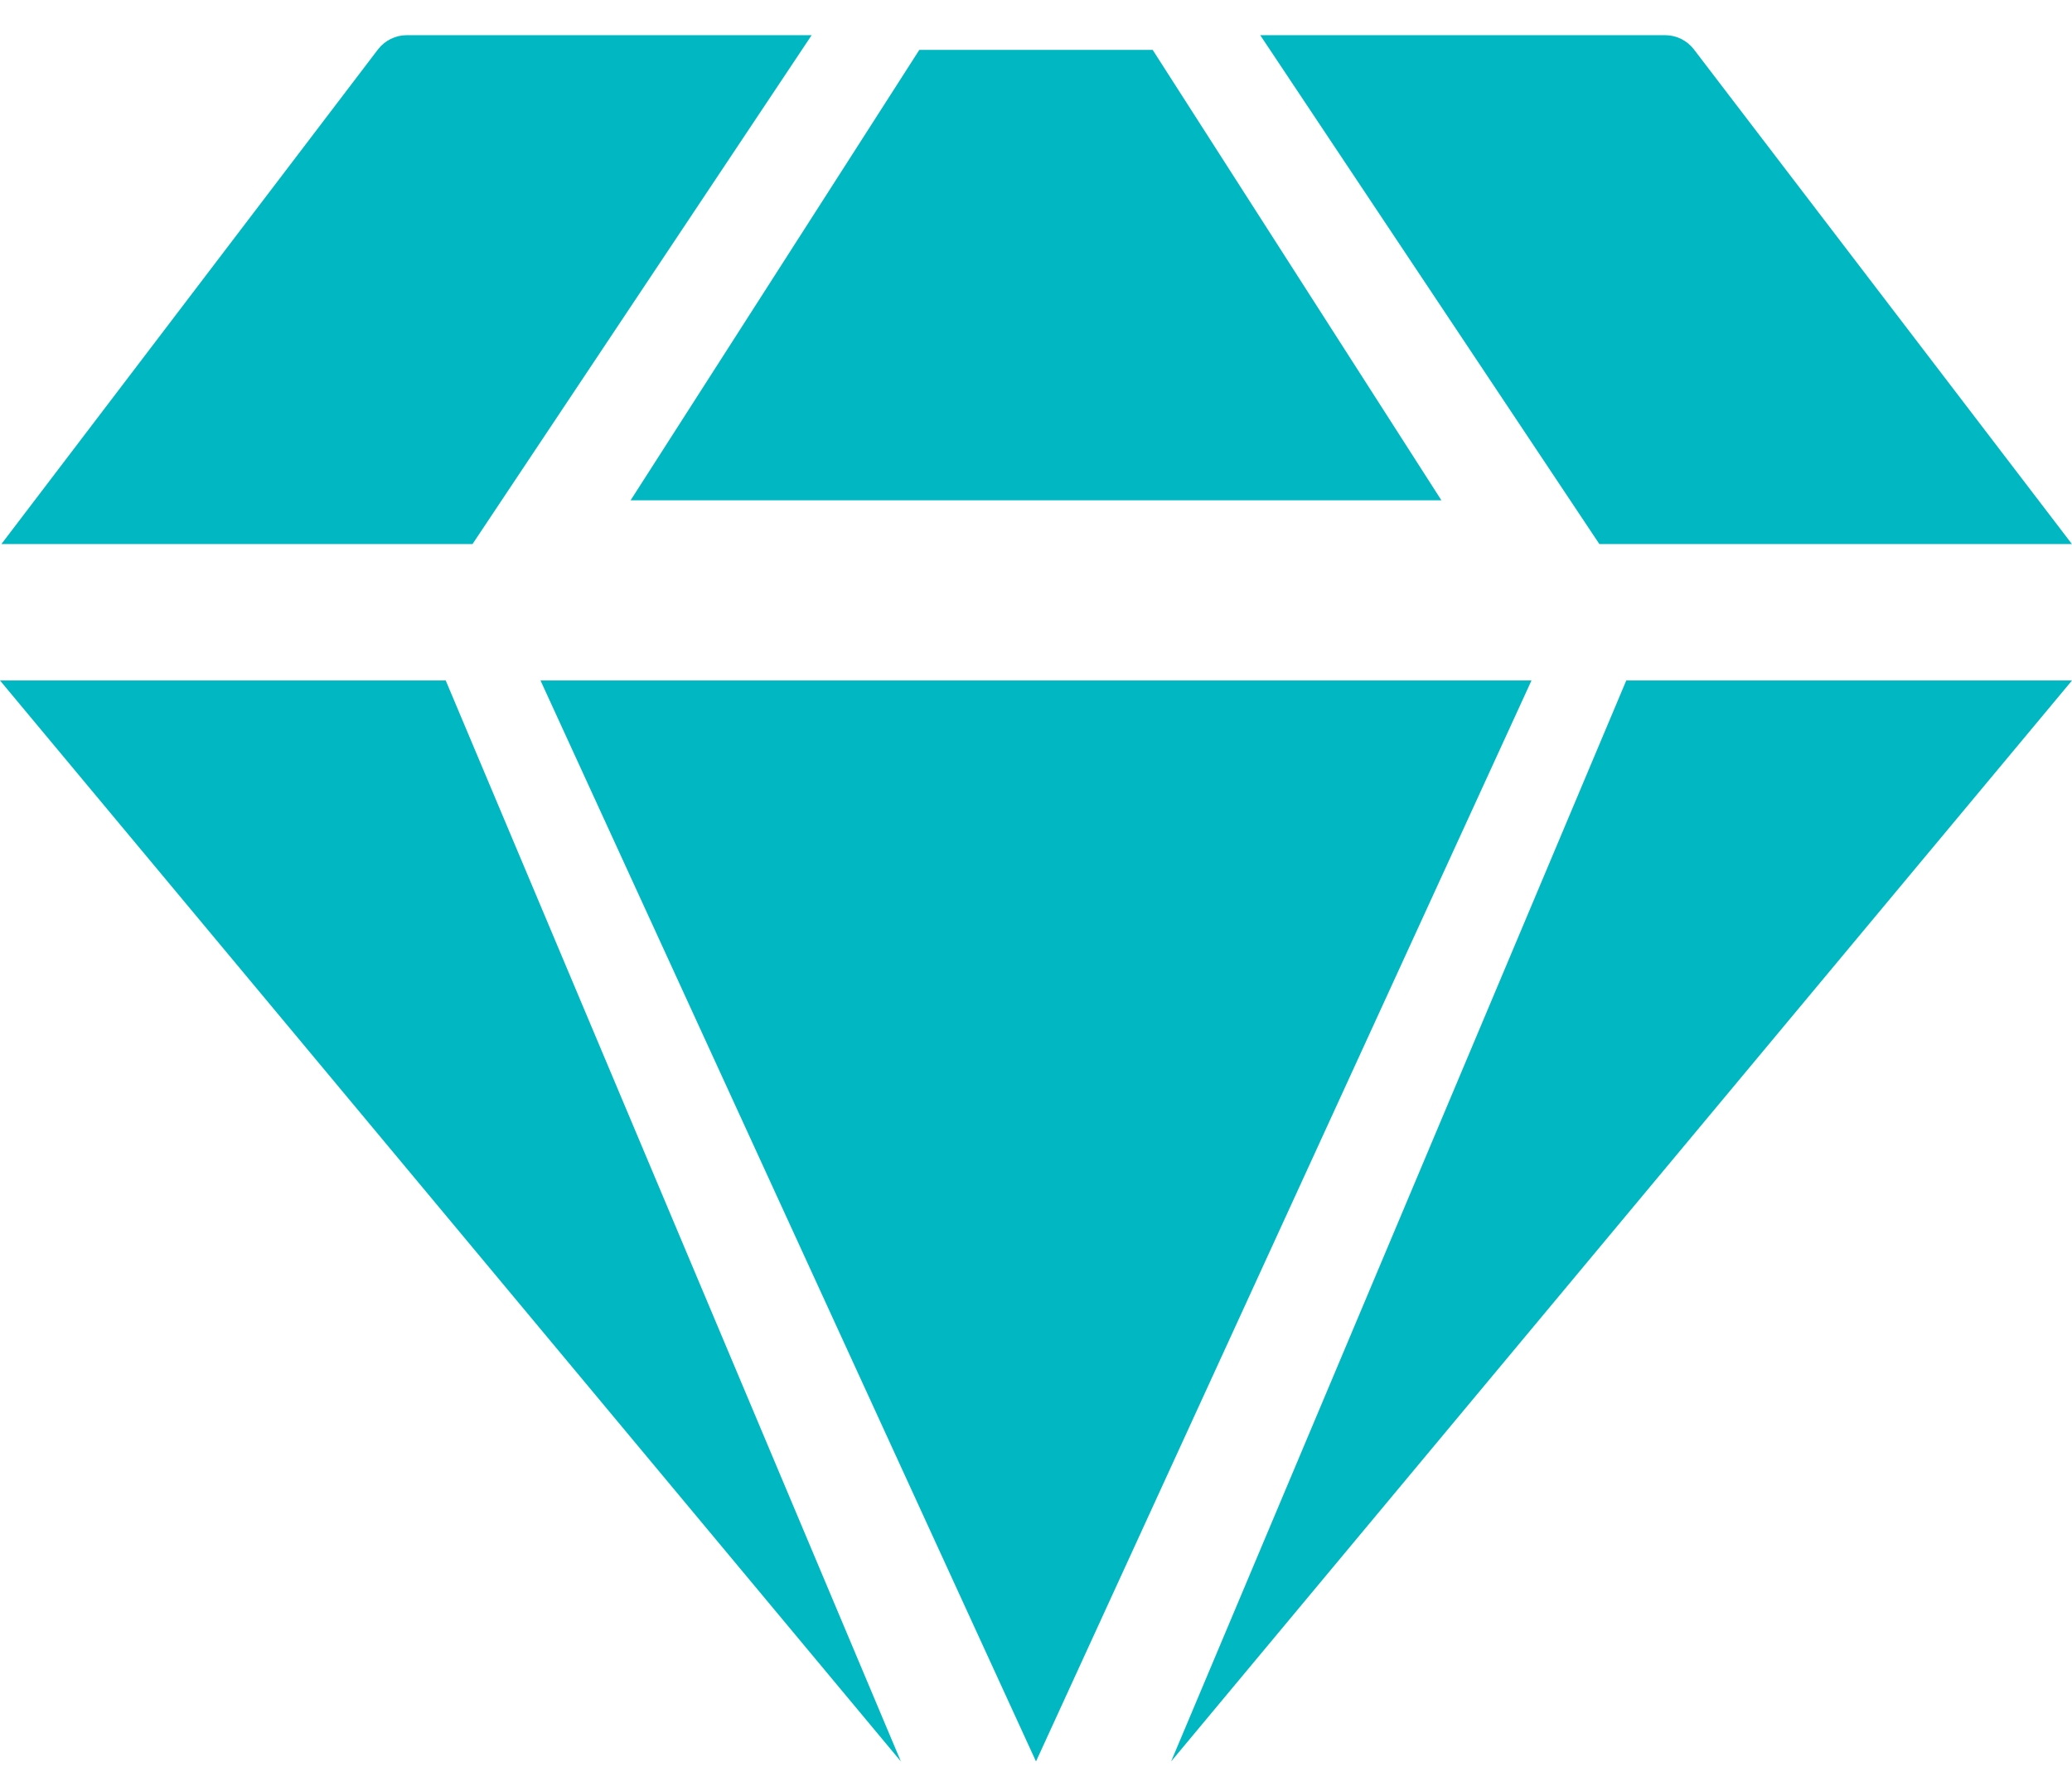
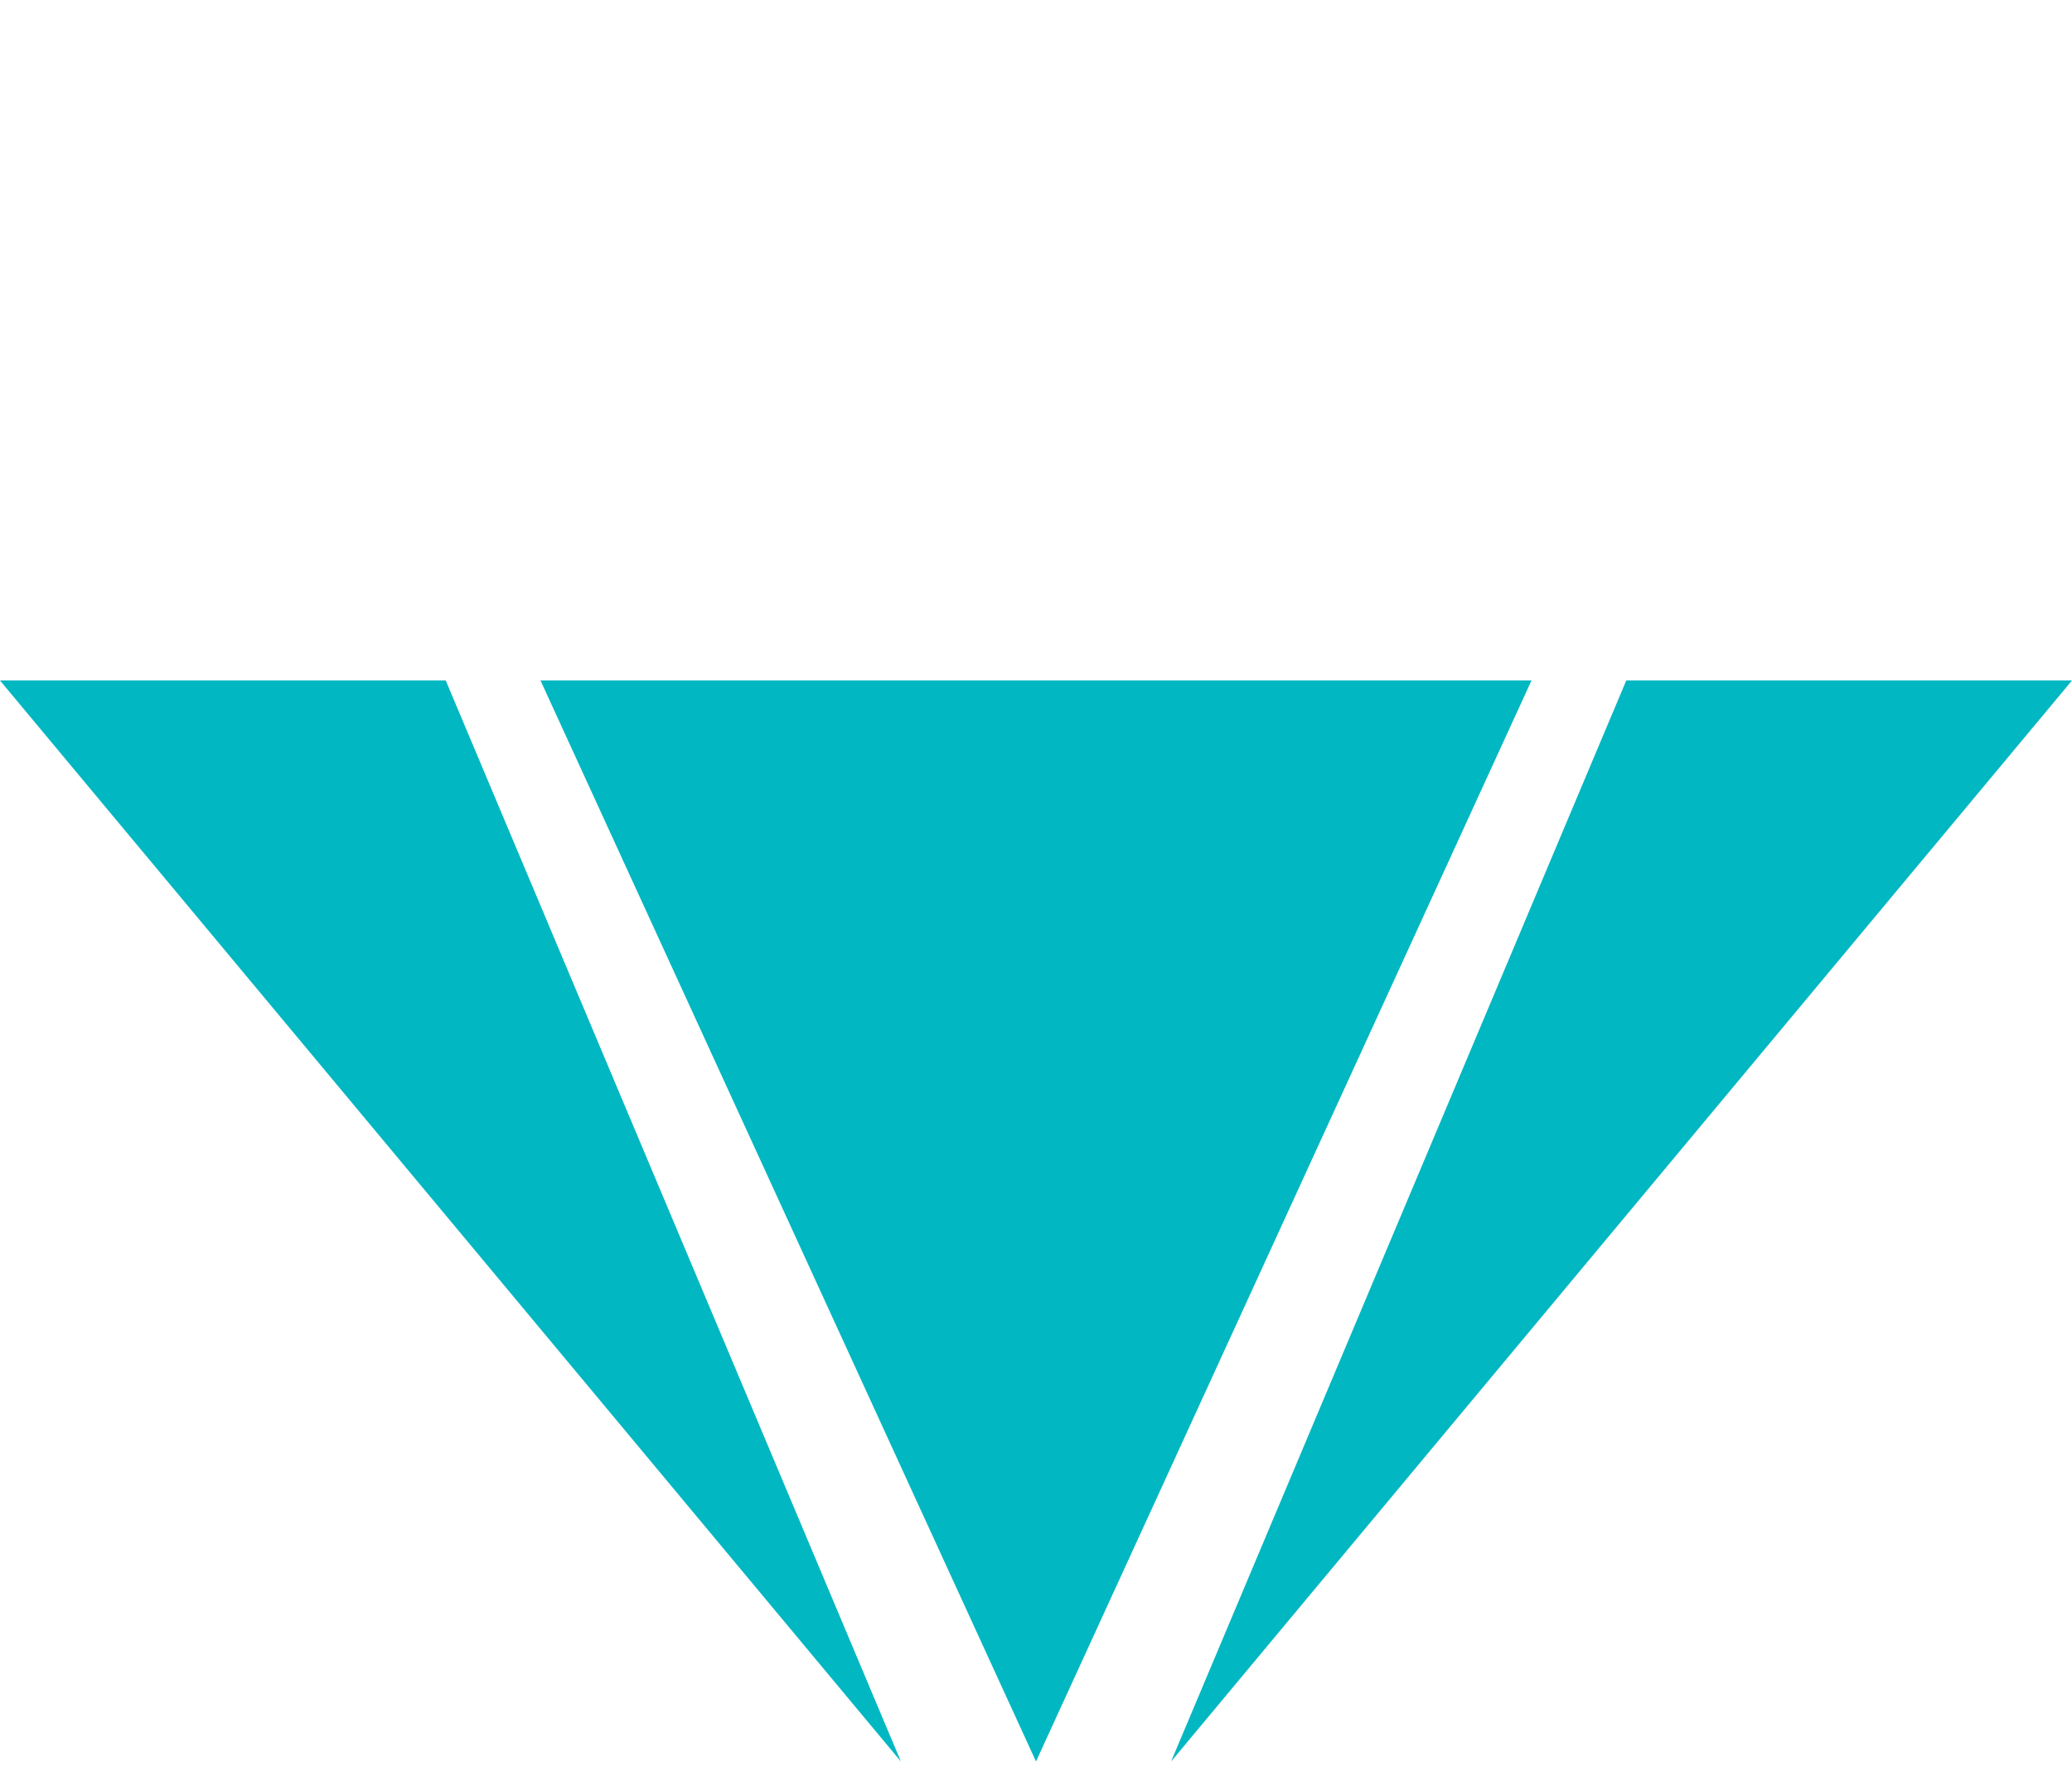
<svg xmlns="http://www.w3.org/2000/svg" width="58" height="50" viewBox="0 0 58 50" fill="none">
  <path d="M25.218 49.309L12.477 19.049H0L25.218 49.309Z" fill="#00B7C2" />
-   <path d="M40.348 14.005L32.266 1.396H25.734L17.652 14.005H40.348Z" fill="#00B7C2" />
  <path d="M42.87 19.049H15.13L29 49.309L42.87 19.049Z" fill="#00B7C2" />
  <path d="M45.523 19.049L32.782 49.309L58 19.049H45.523Z" fill="#00B7C2" />
-   <path d="M13.227 15.23L22.72 0.985H11.385C11.229 0.985 11.076 1.021 10.937 1.09C10.797 1.159 10.676 1.259 10.581 1.382L0.039 15.23H13.227ZM44.77 15.23H57.998L47.416 1.382C47.321 1.259 47.199 1.159 47.06 1.09C46.921 1.021 46.767 0.985 46.612 0.985H35.277L44.77 15.23Z" fill="#00B7C2" />
</svg>